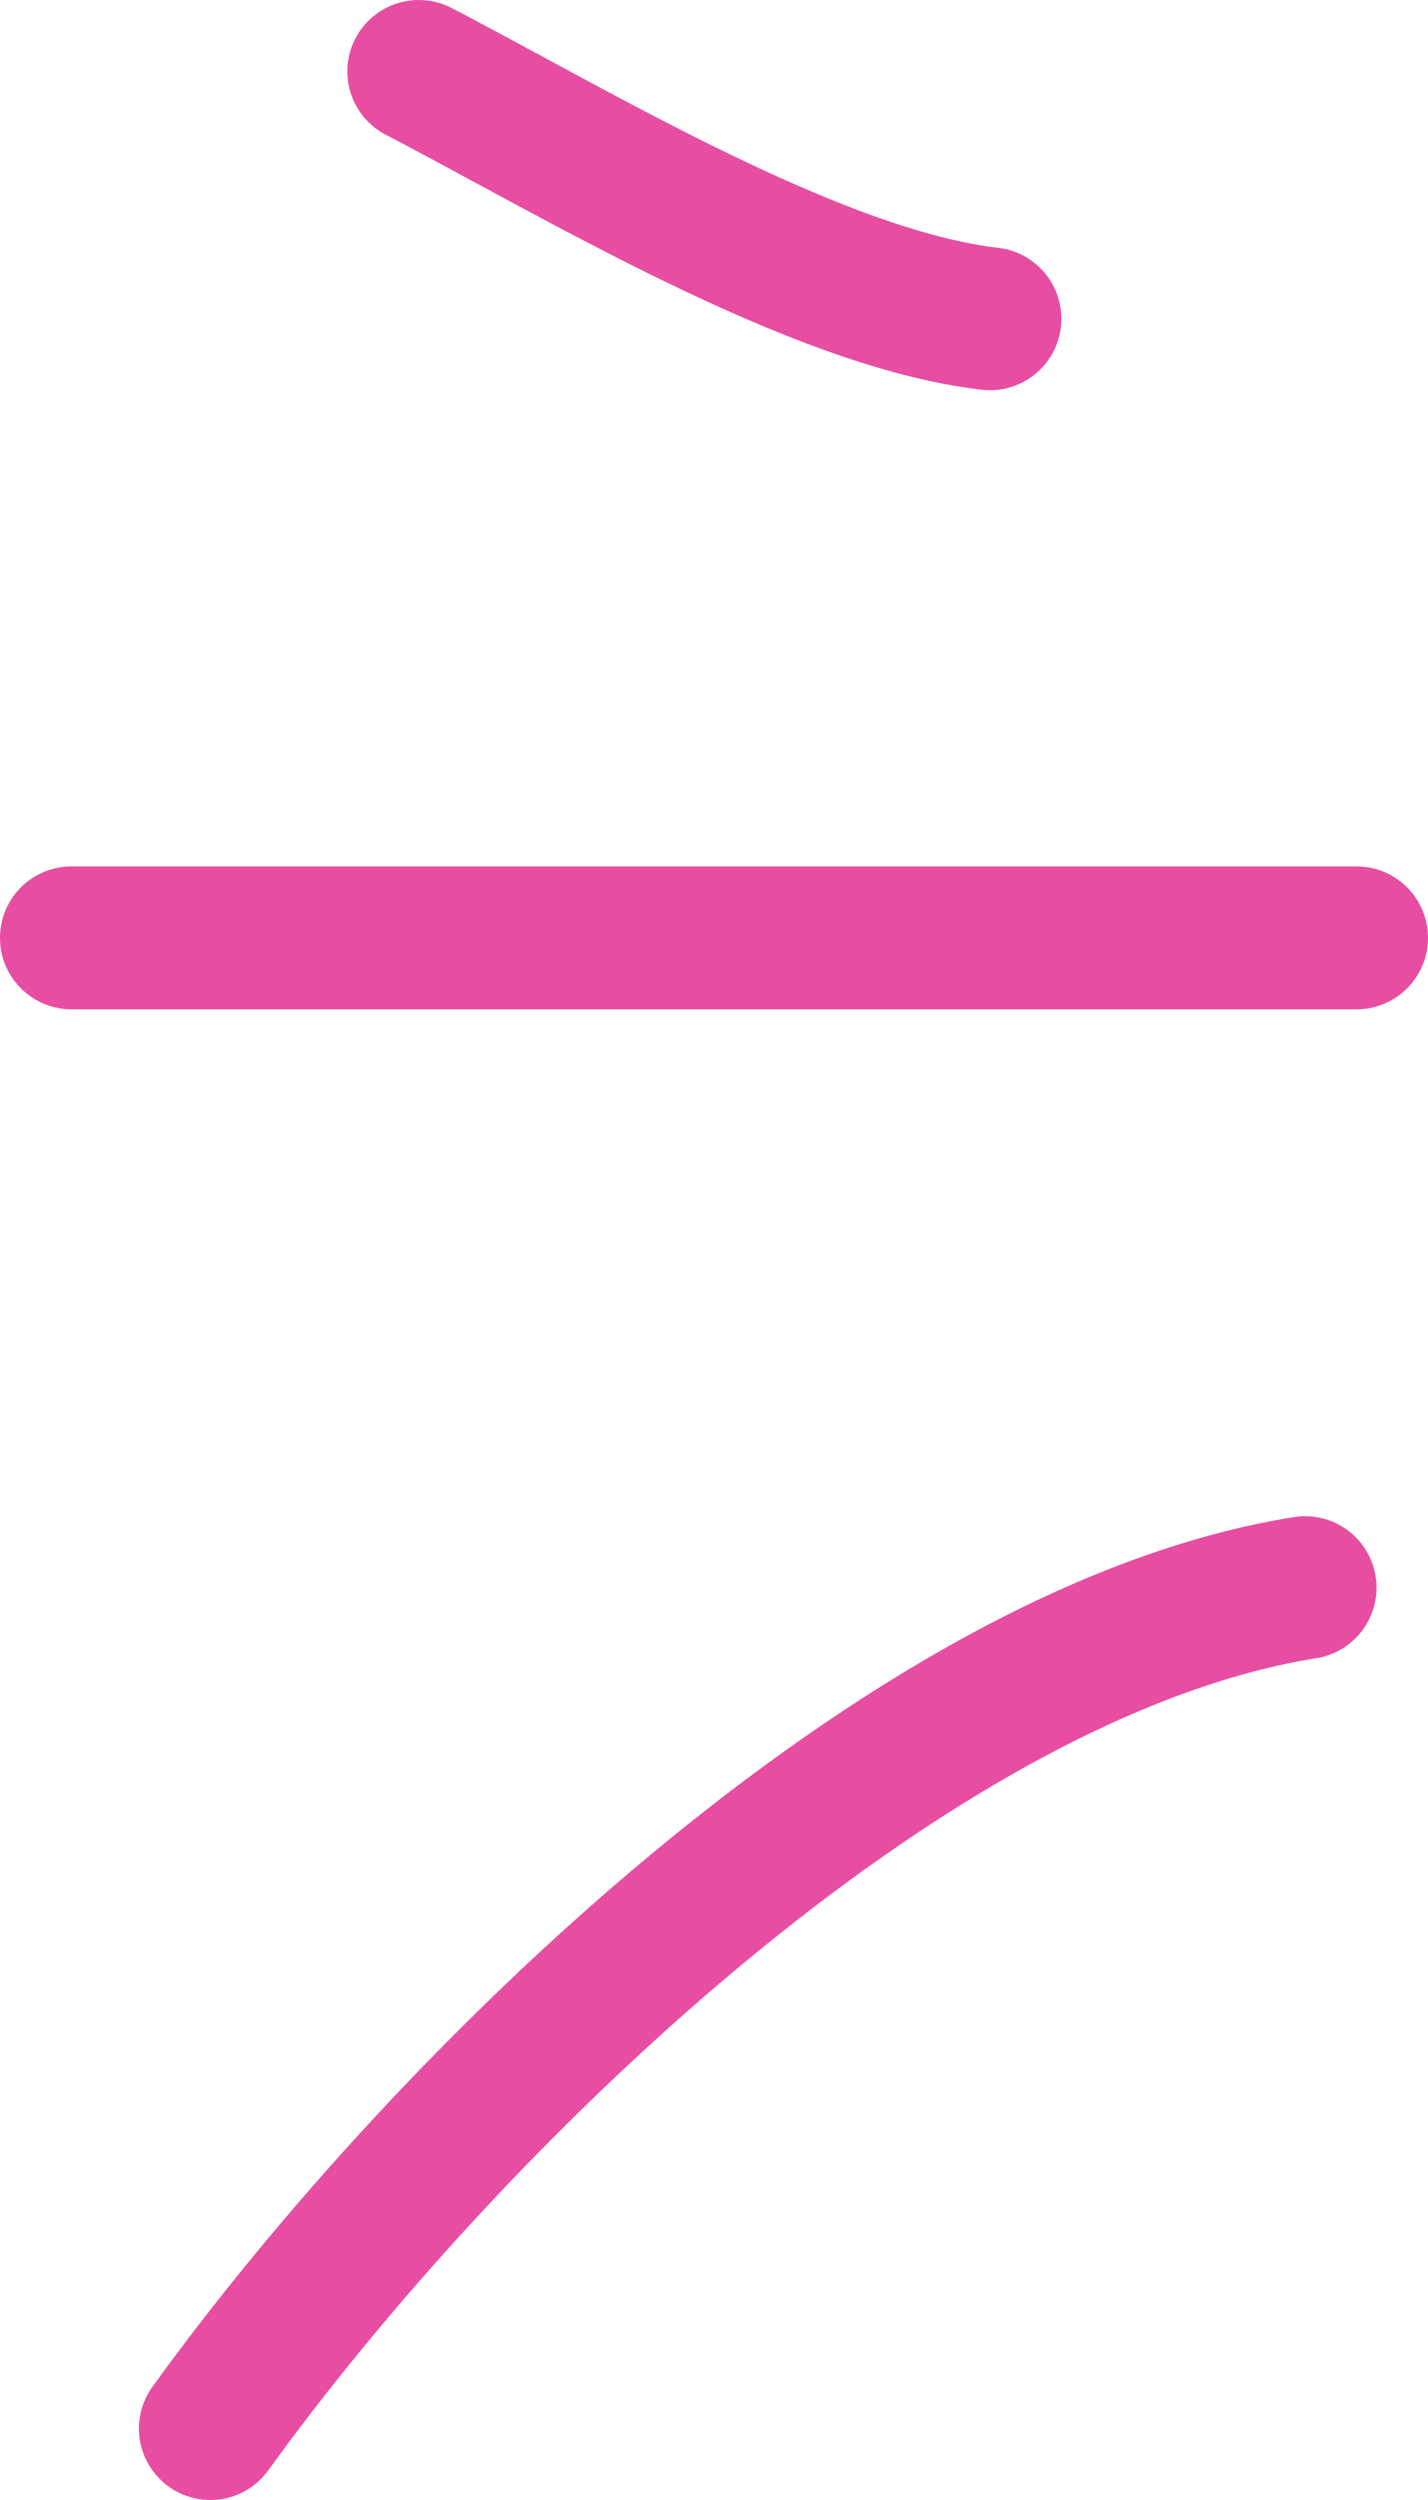
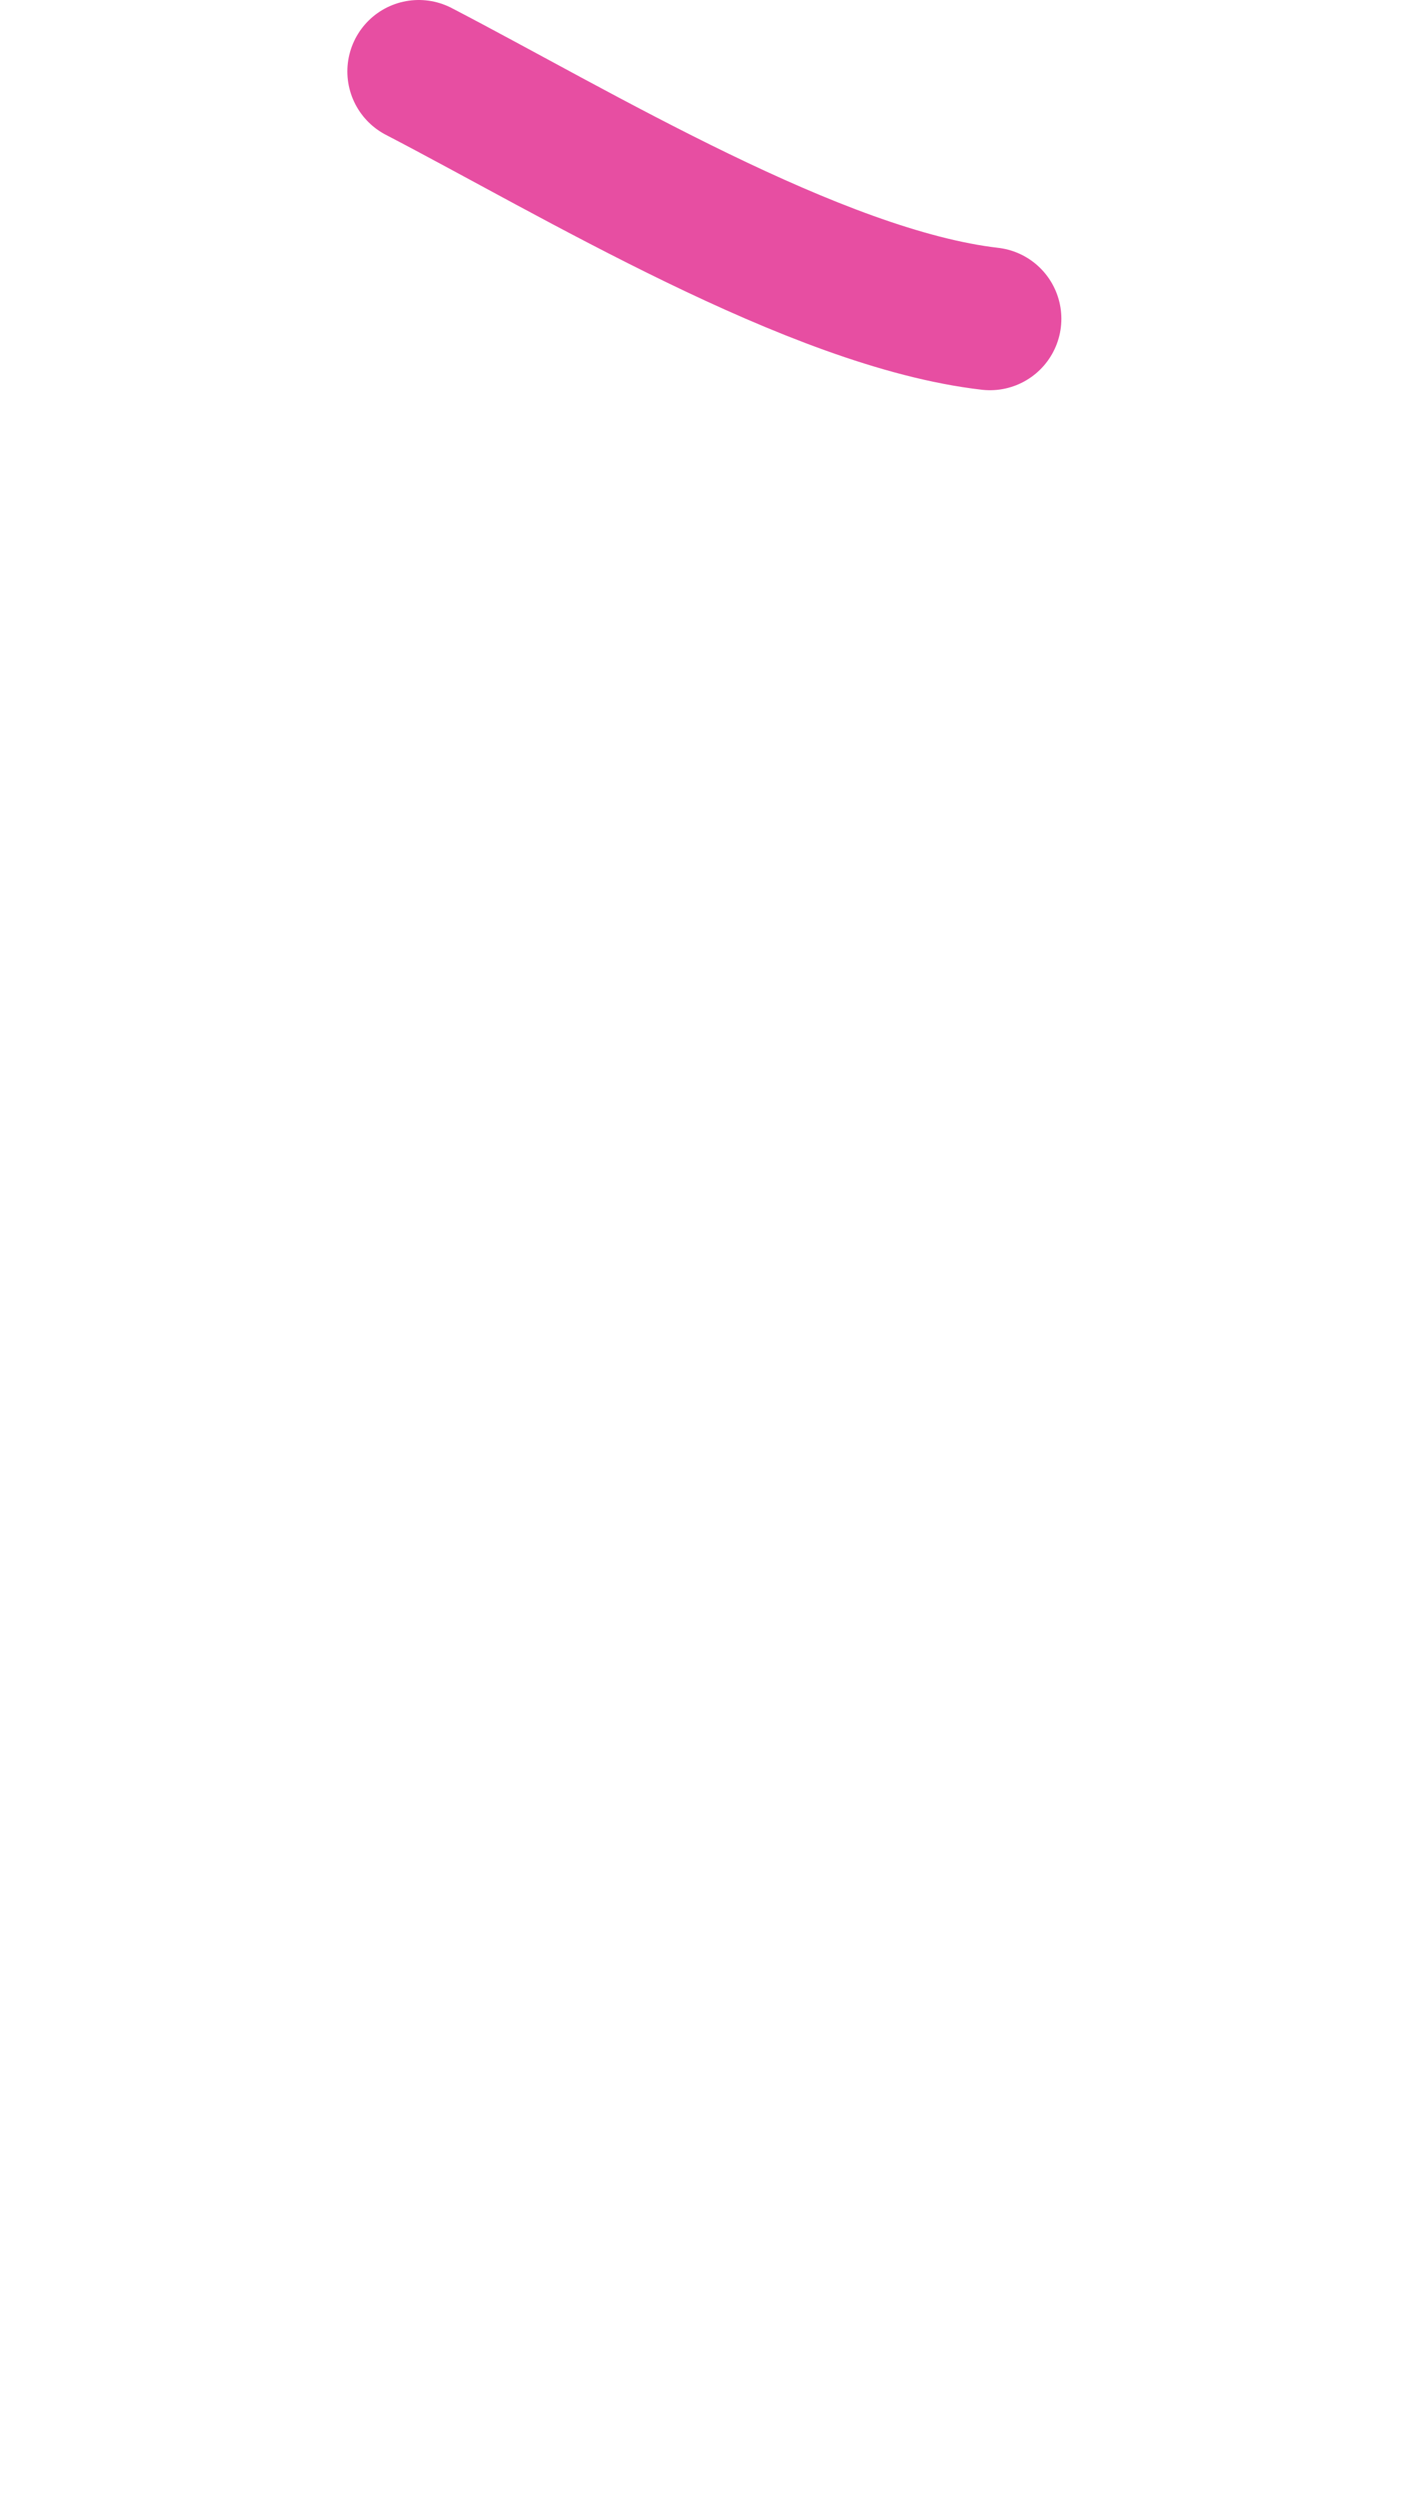
<svg xmlns="http://www.w3.org/2000/svg" width="20" height="35" viewBox="0 0 20 35" fill="none">
  <path d="M13.865 4.463C11.422 4.181 8.058 2.139 5.865 1" stroke="#E74EA2" stroke-width="2" stroke-linecap="round" />
-   <path d="M1 13.13H19" stroke="#E74EA2" stroke-width="2" stroke-linecap="round" />
-   <path d="M18.279 22.227C12.652 23.126 6.207 29.483 2.946 34" stroke="#E74EA2" stroke-width="2" stroke-linecap="round" />
</svg>